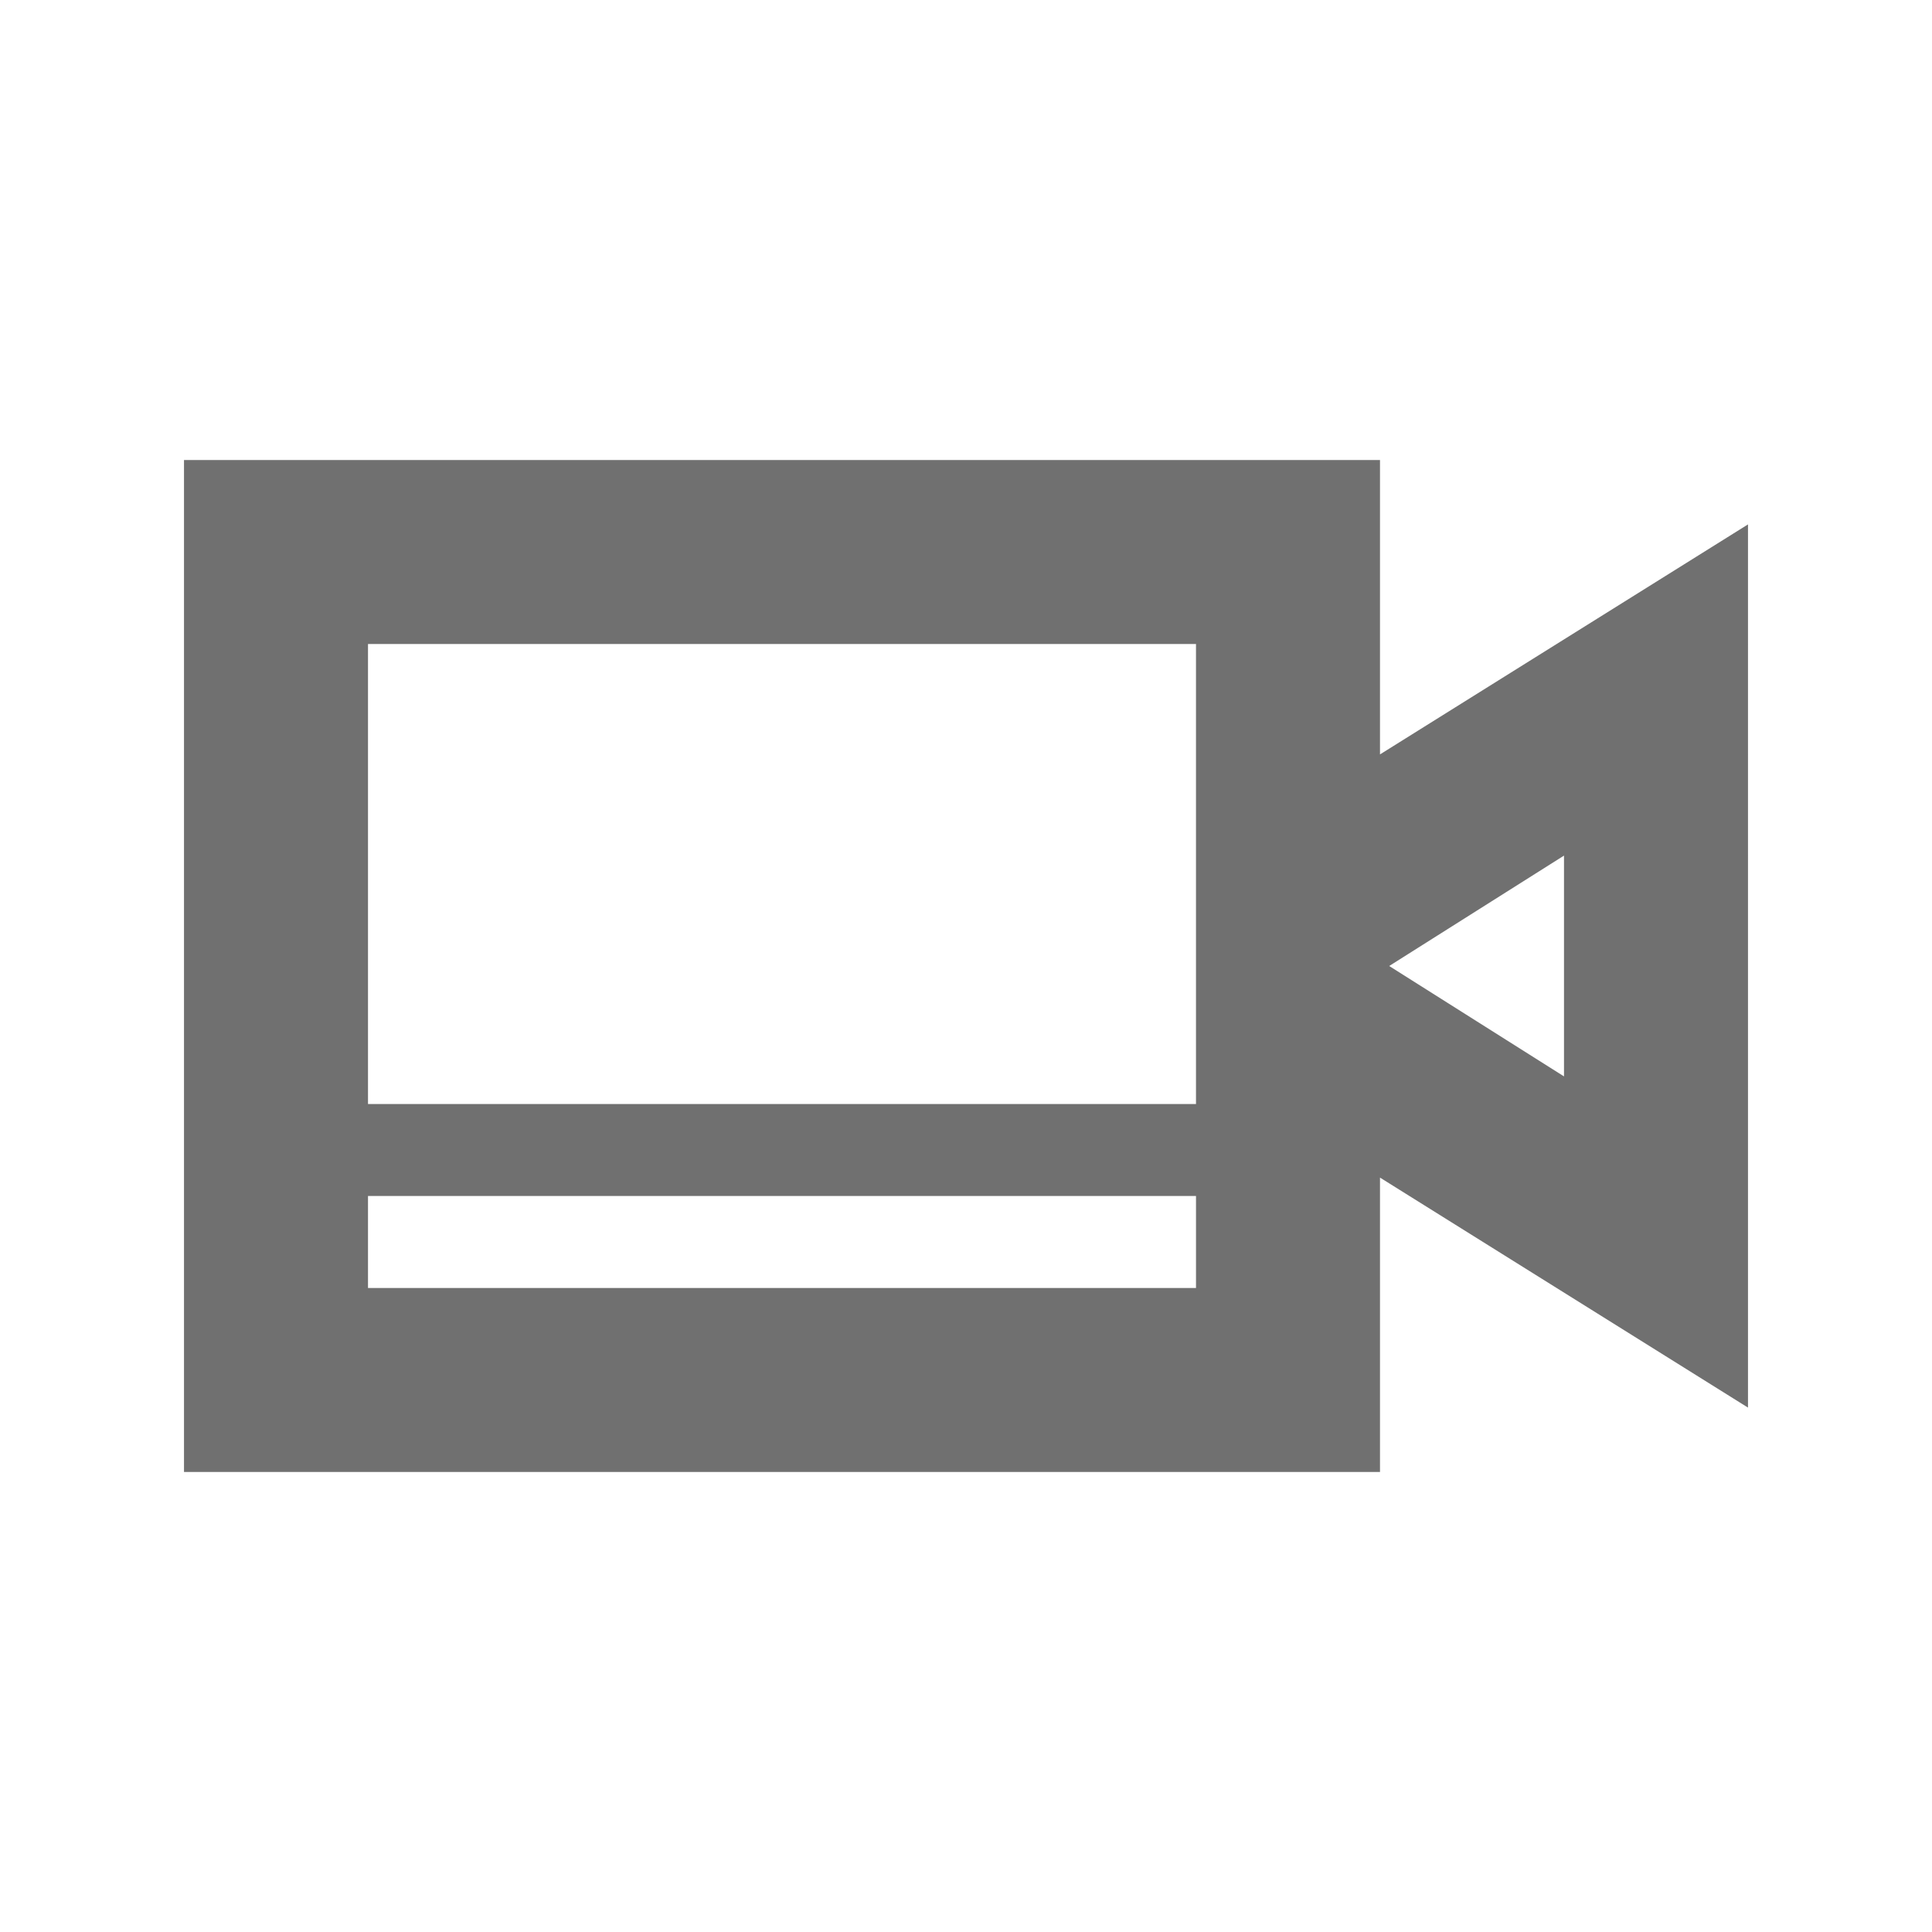
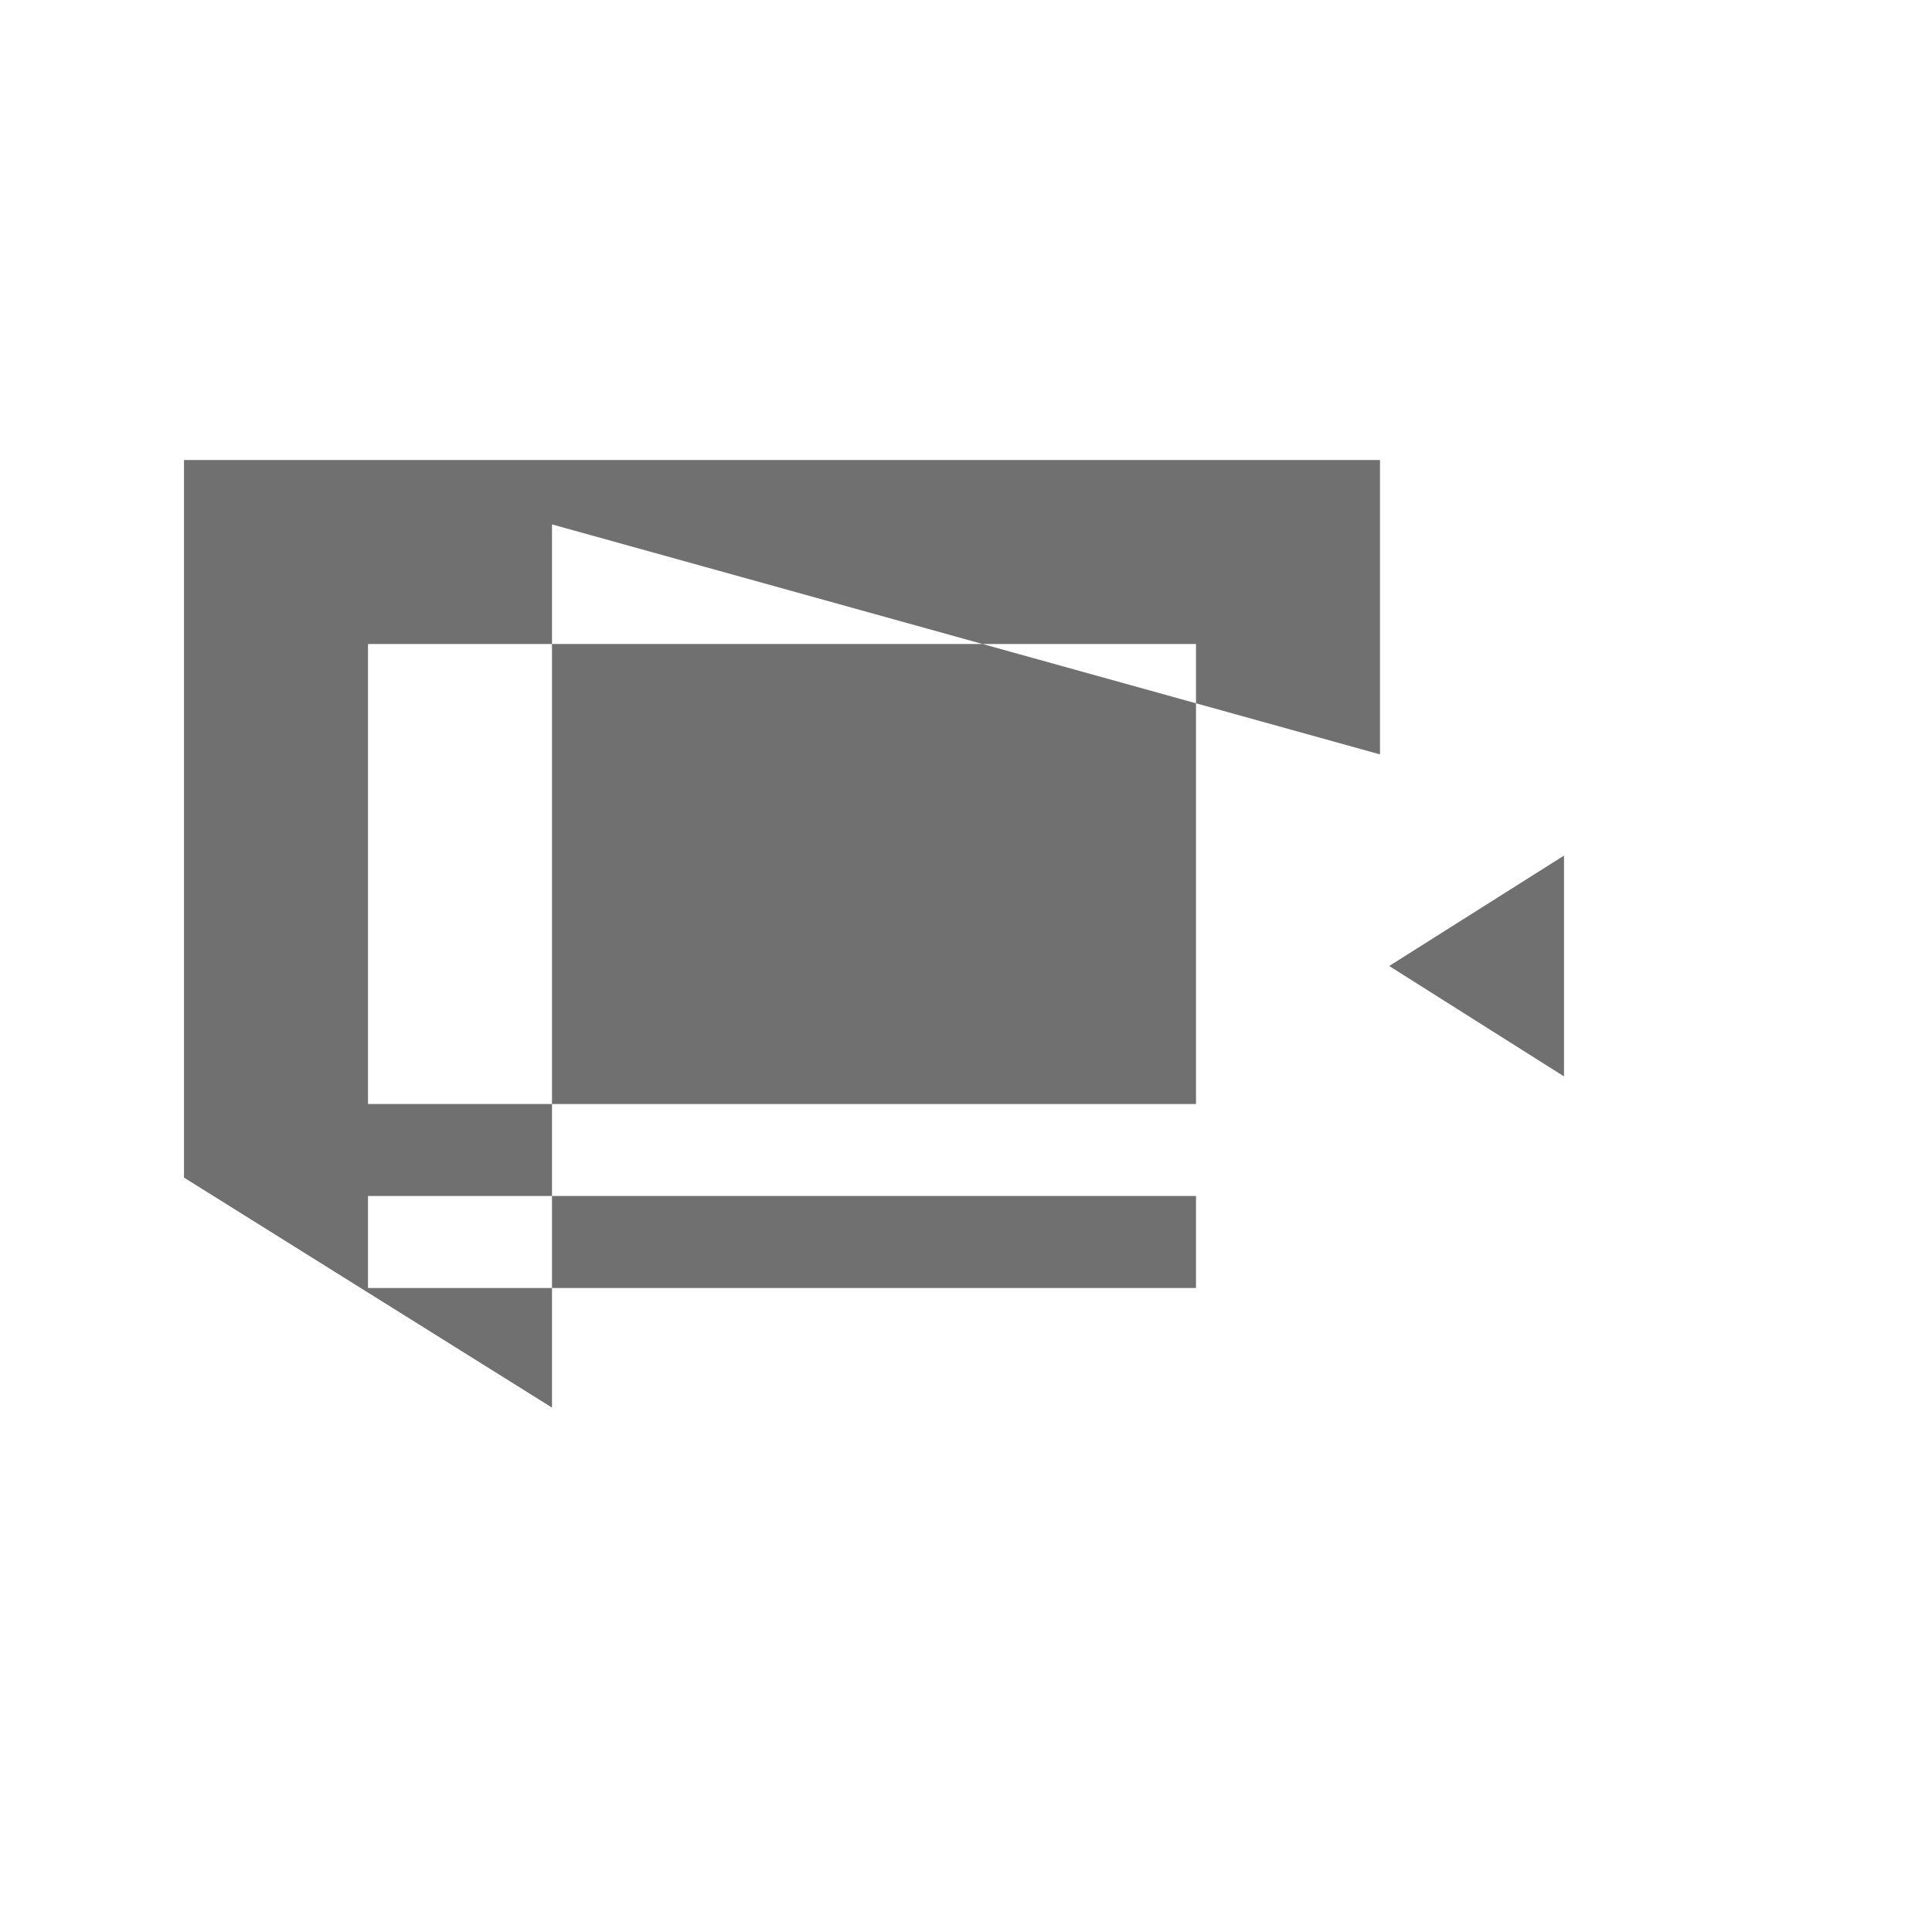
<svg xmlns="http://www.w3.org/2000/svg" version="1.1" id="Layer_1" x="0px" y="0px" viewBox="0 0 42 42" enable-background="new 0 0 42 42" xml:space="preserve">
-   <path fill="#707070" d="M30,16.4V10H4v22h26v-6.4l8,5V11.4L30,16.4z M26,14v10H8V14H26z M8,28v-2h18v2H8z M34,23.4L30.2,21l3.8-2.4  V23.4z" />
+   <path fill="#707070" d="M30,16.4V10H4v22v-6.4l8,5V11.4L30,16.4z M26,14v10H8V14H26z M8,28v-2h18v2H8z M34,23.4L30.2,21l3.8-2.4  V23.4z" />
</svg>